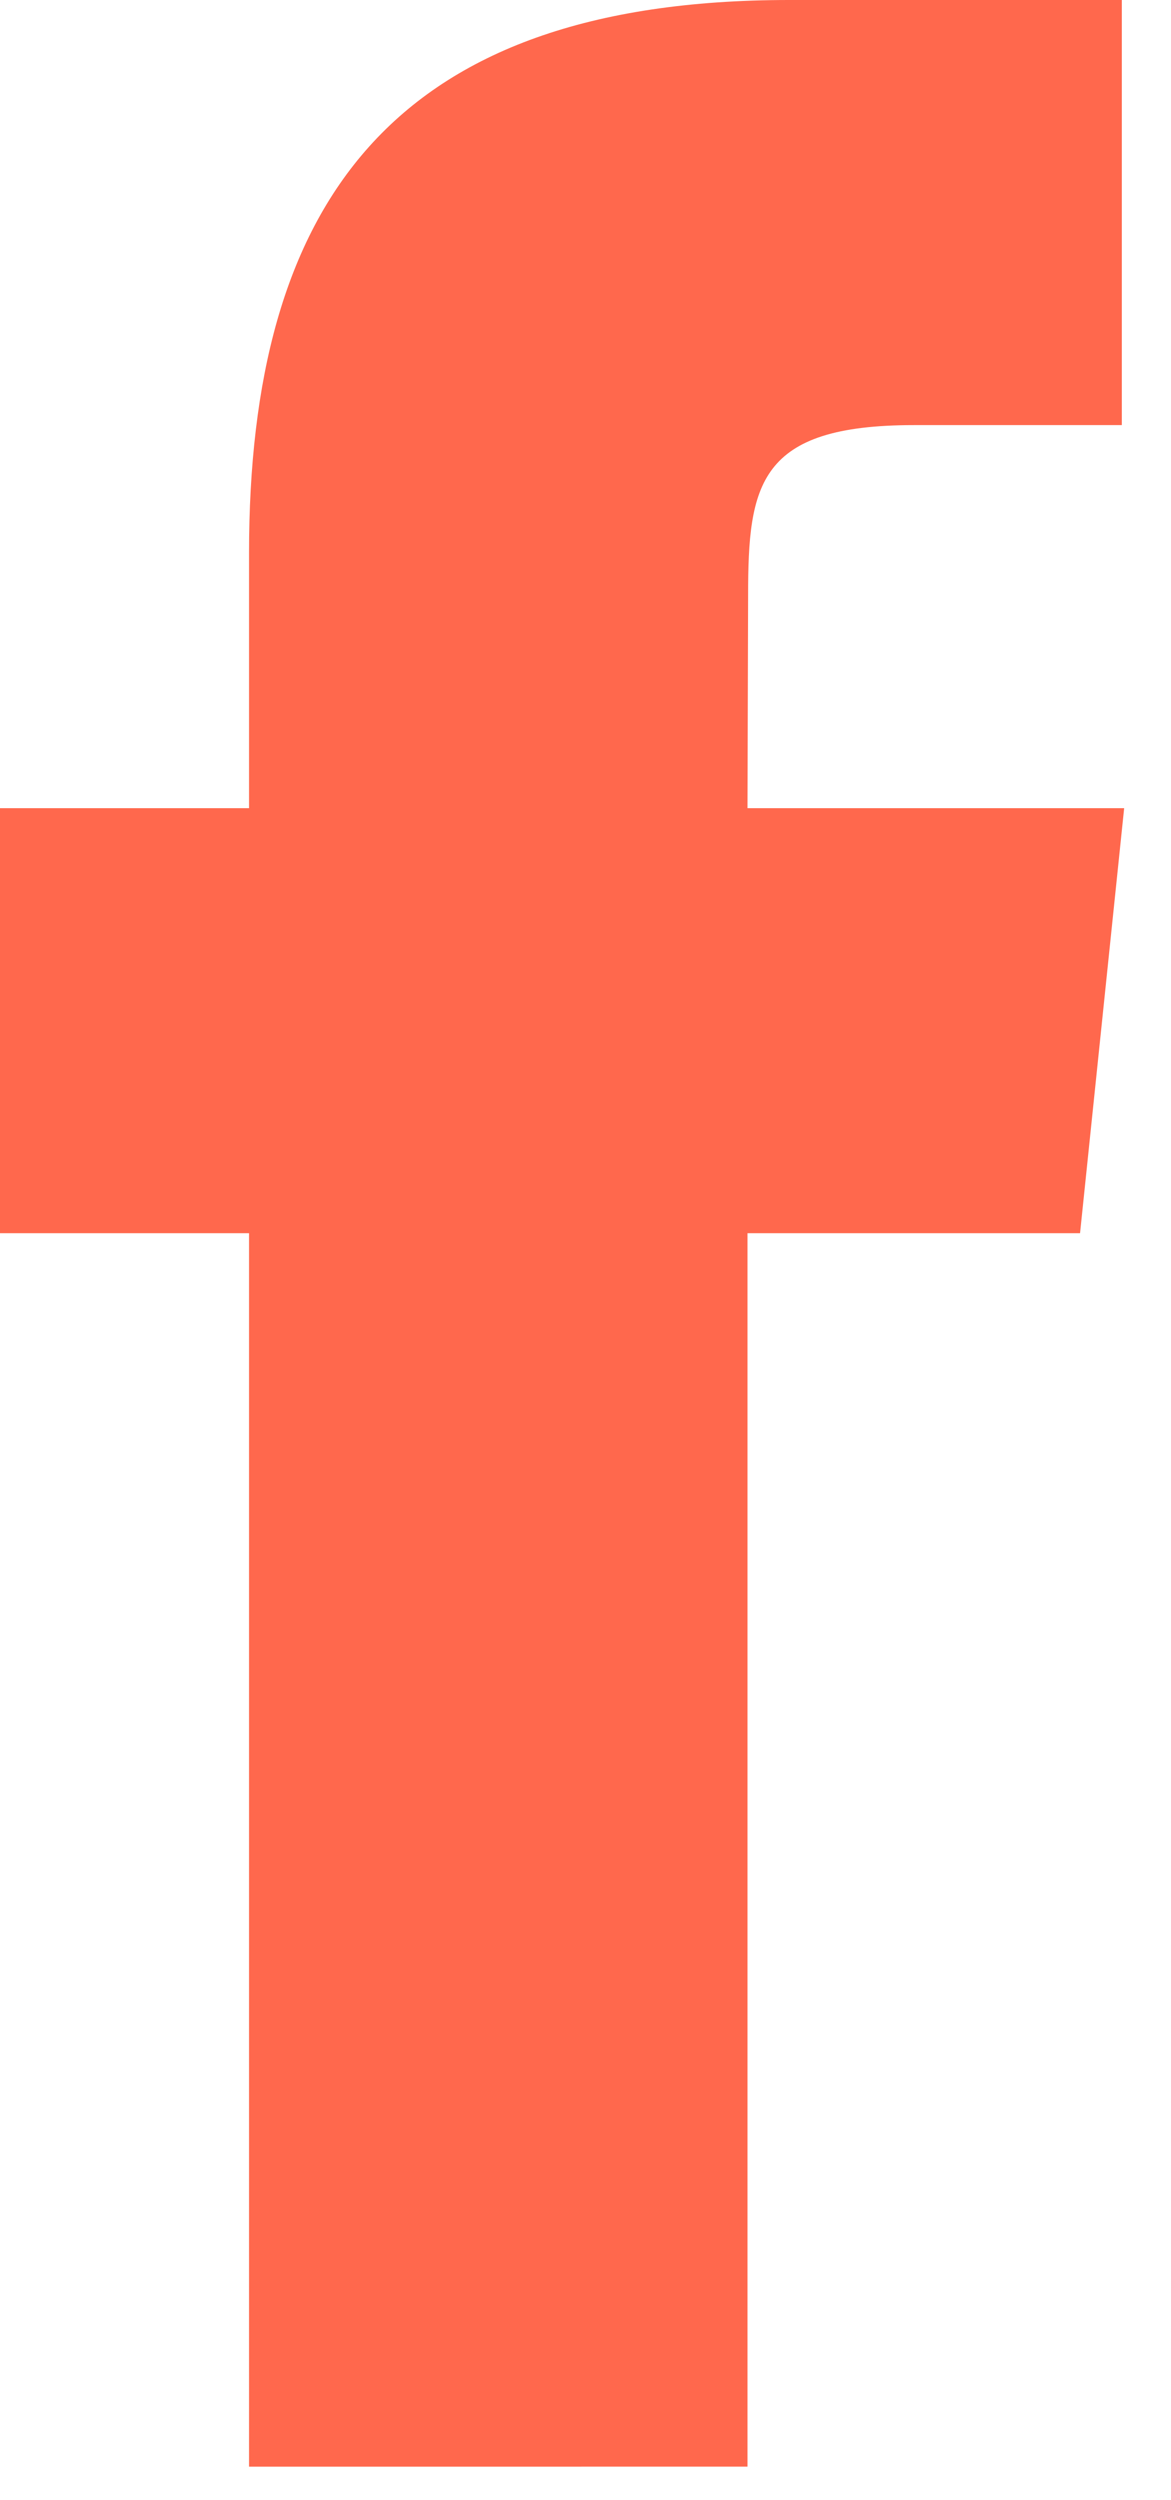
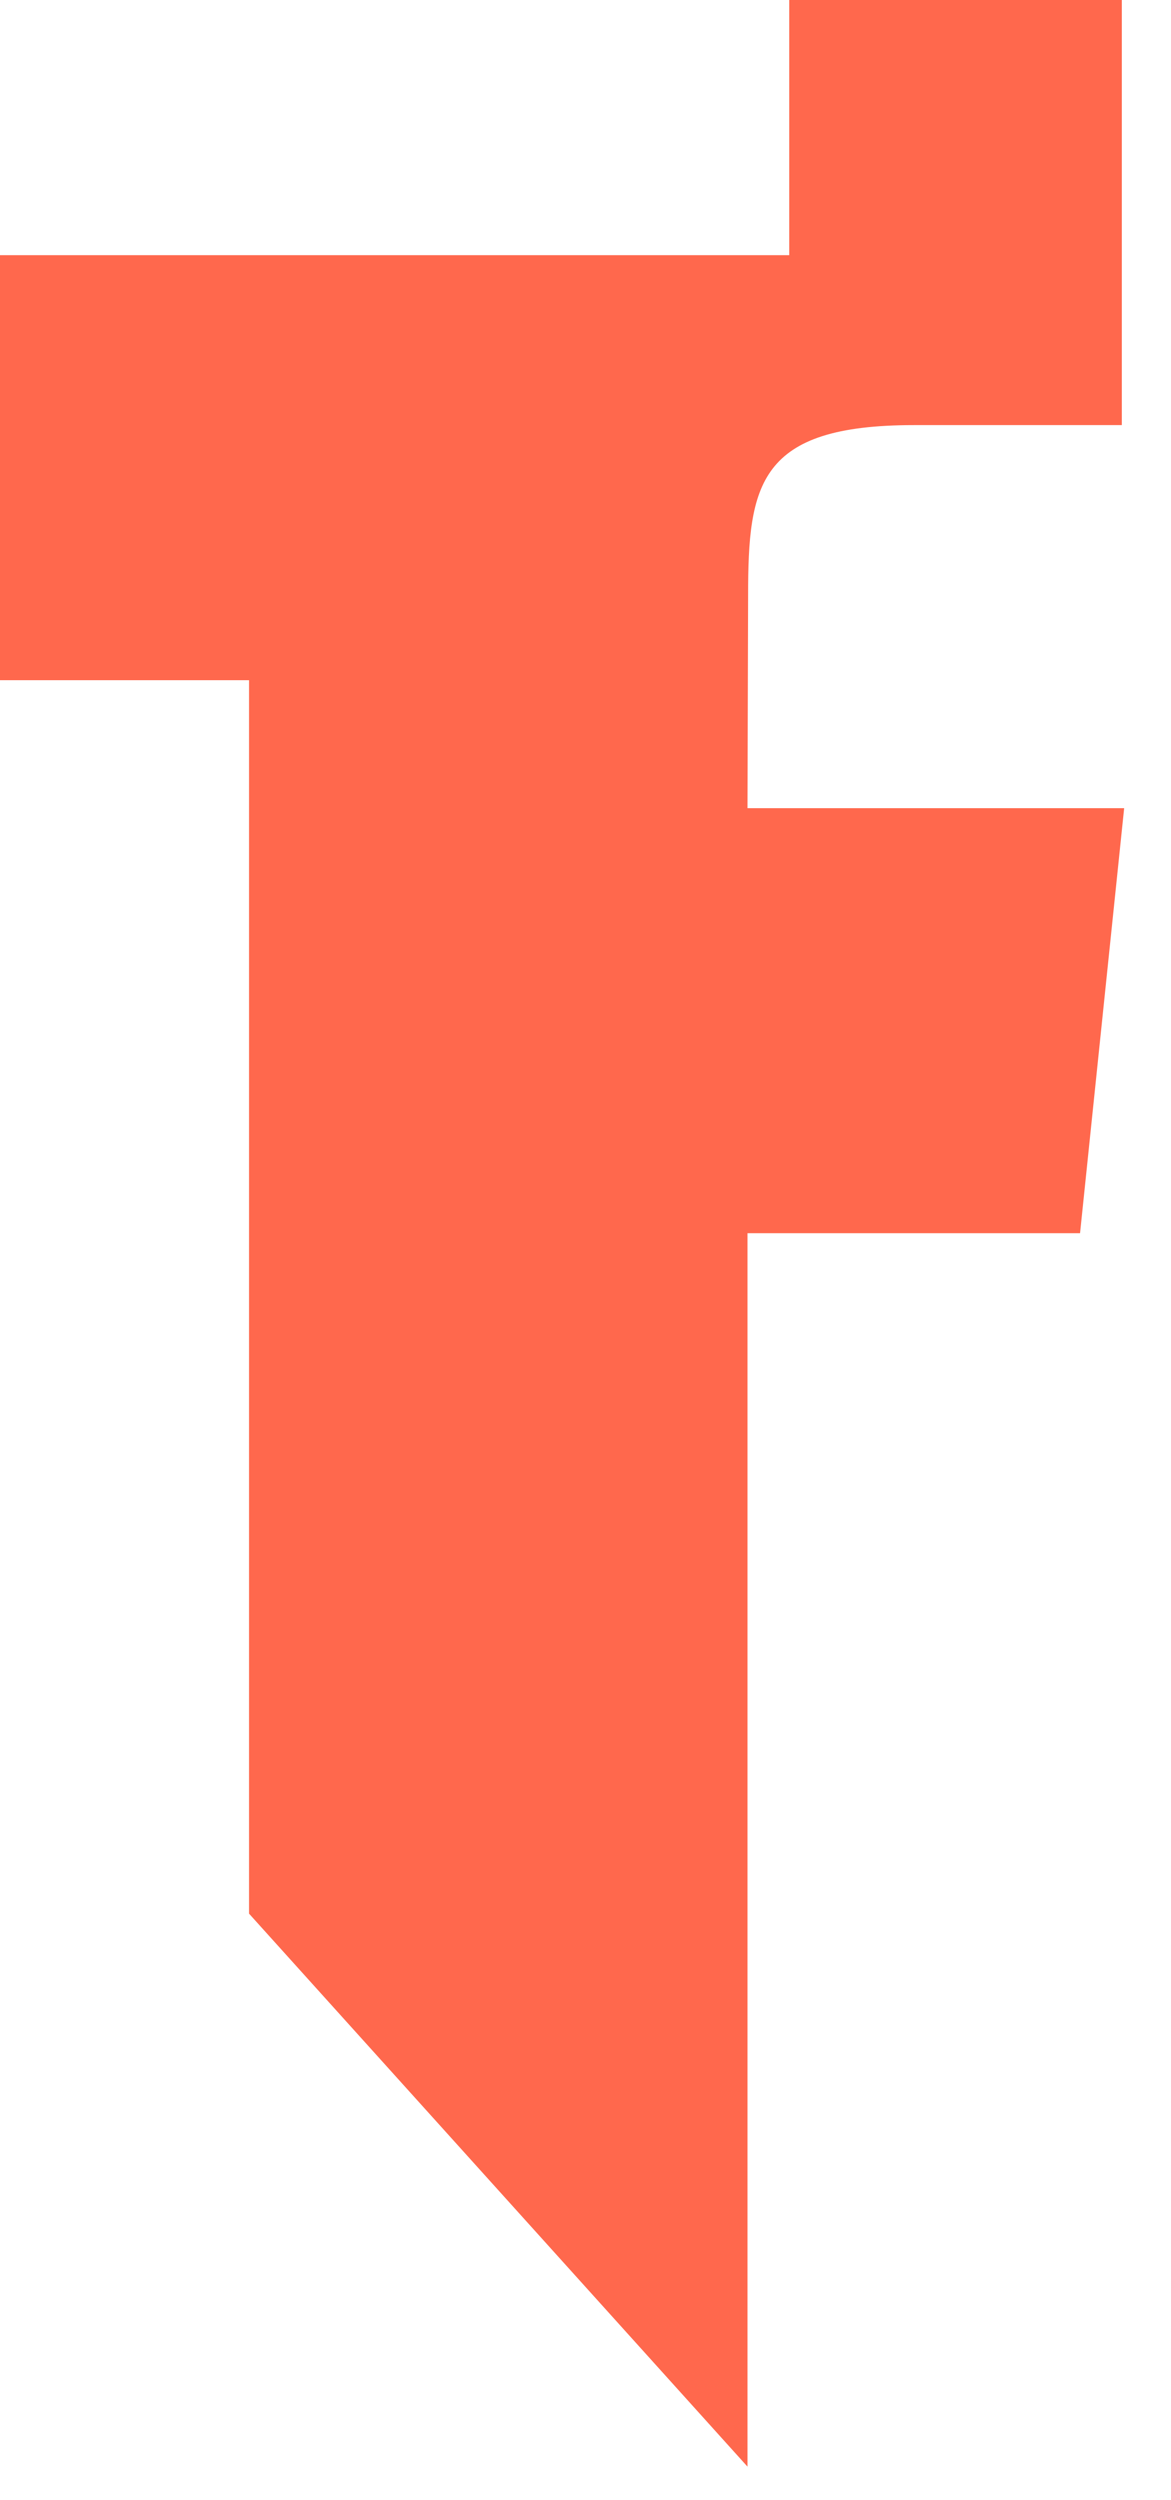
<svg xmlns="http://www.w3.org/2000/svg" height="32" viewBox="0 0 15 32" width="15">
-   <path d="M9.575 31.571V15.784h4.26l.565-5.44H9.575l.008-2.724c0-1.419.131-2.179 2.124-2.179h2.663V0h-4.26C4.99 0 3.19 2.64 3.19 7.078v3.266H0v5.44h3.19v15.787z" fill="#FF684D" fill-rule="evenodd" />
+   <path d="M9.575 31.571V15.784h4.26l.565-5.44H9.575l.008-2.724c0-1.419.131-2.179 2.124-2.179h2.663V0h-4.26v3.266H0v5.44h3.19v15.787z" fill="#FF684D" fill-rule="evenodd" />
</svg>